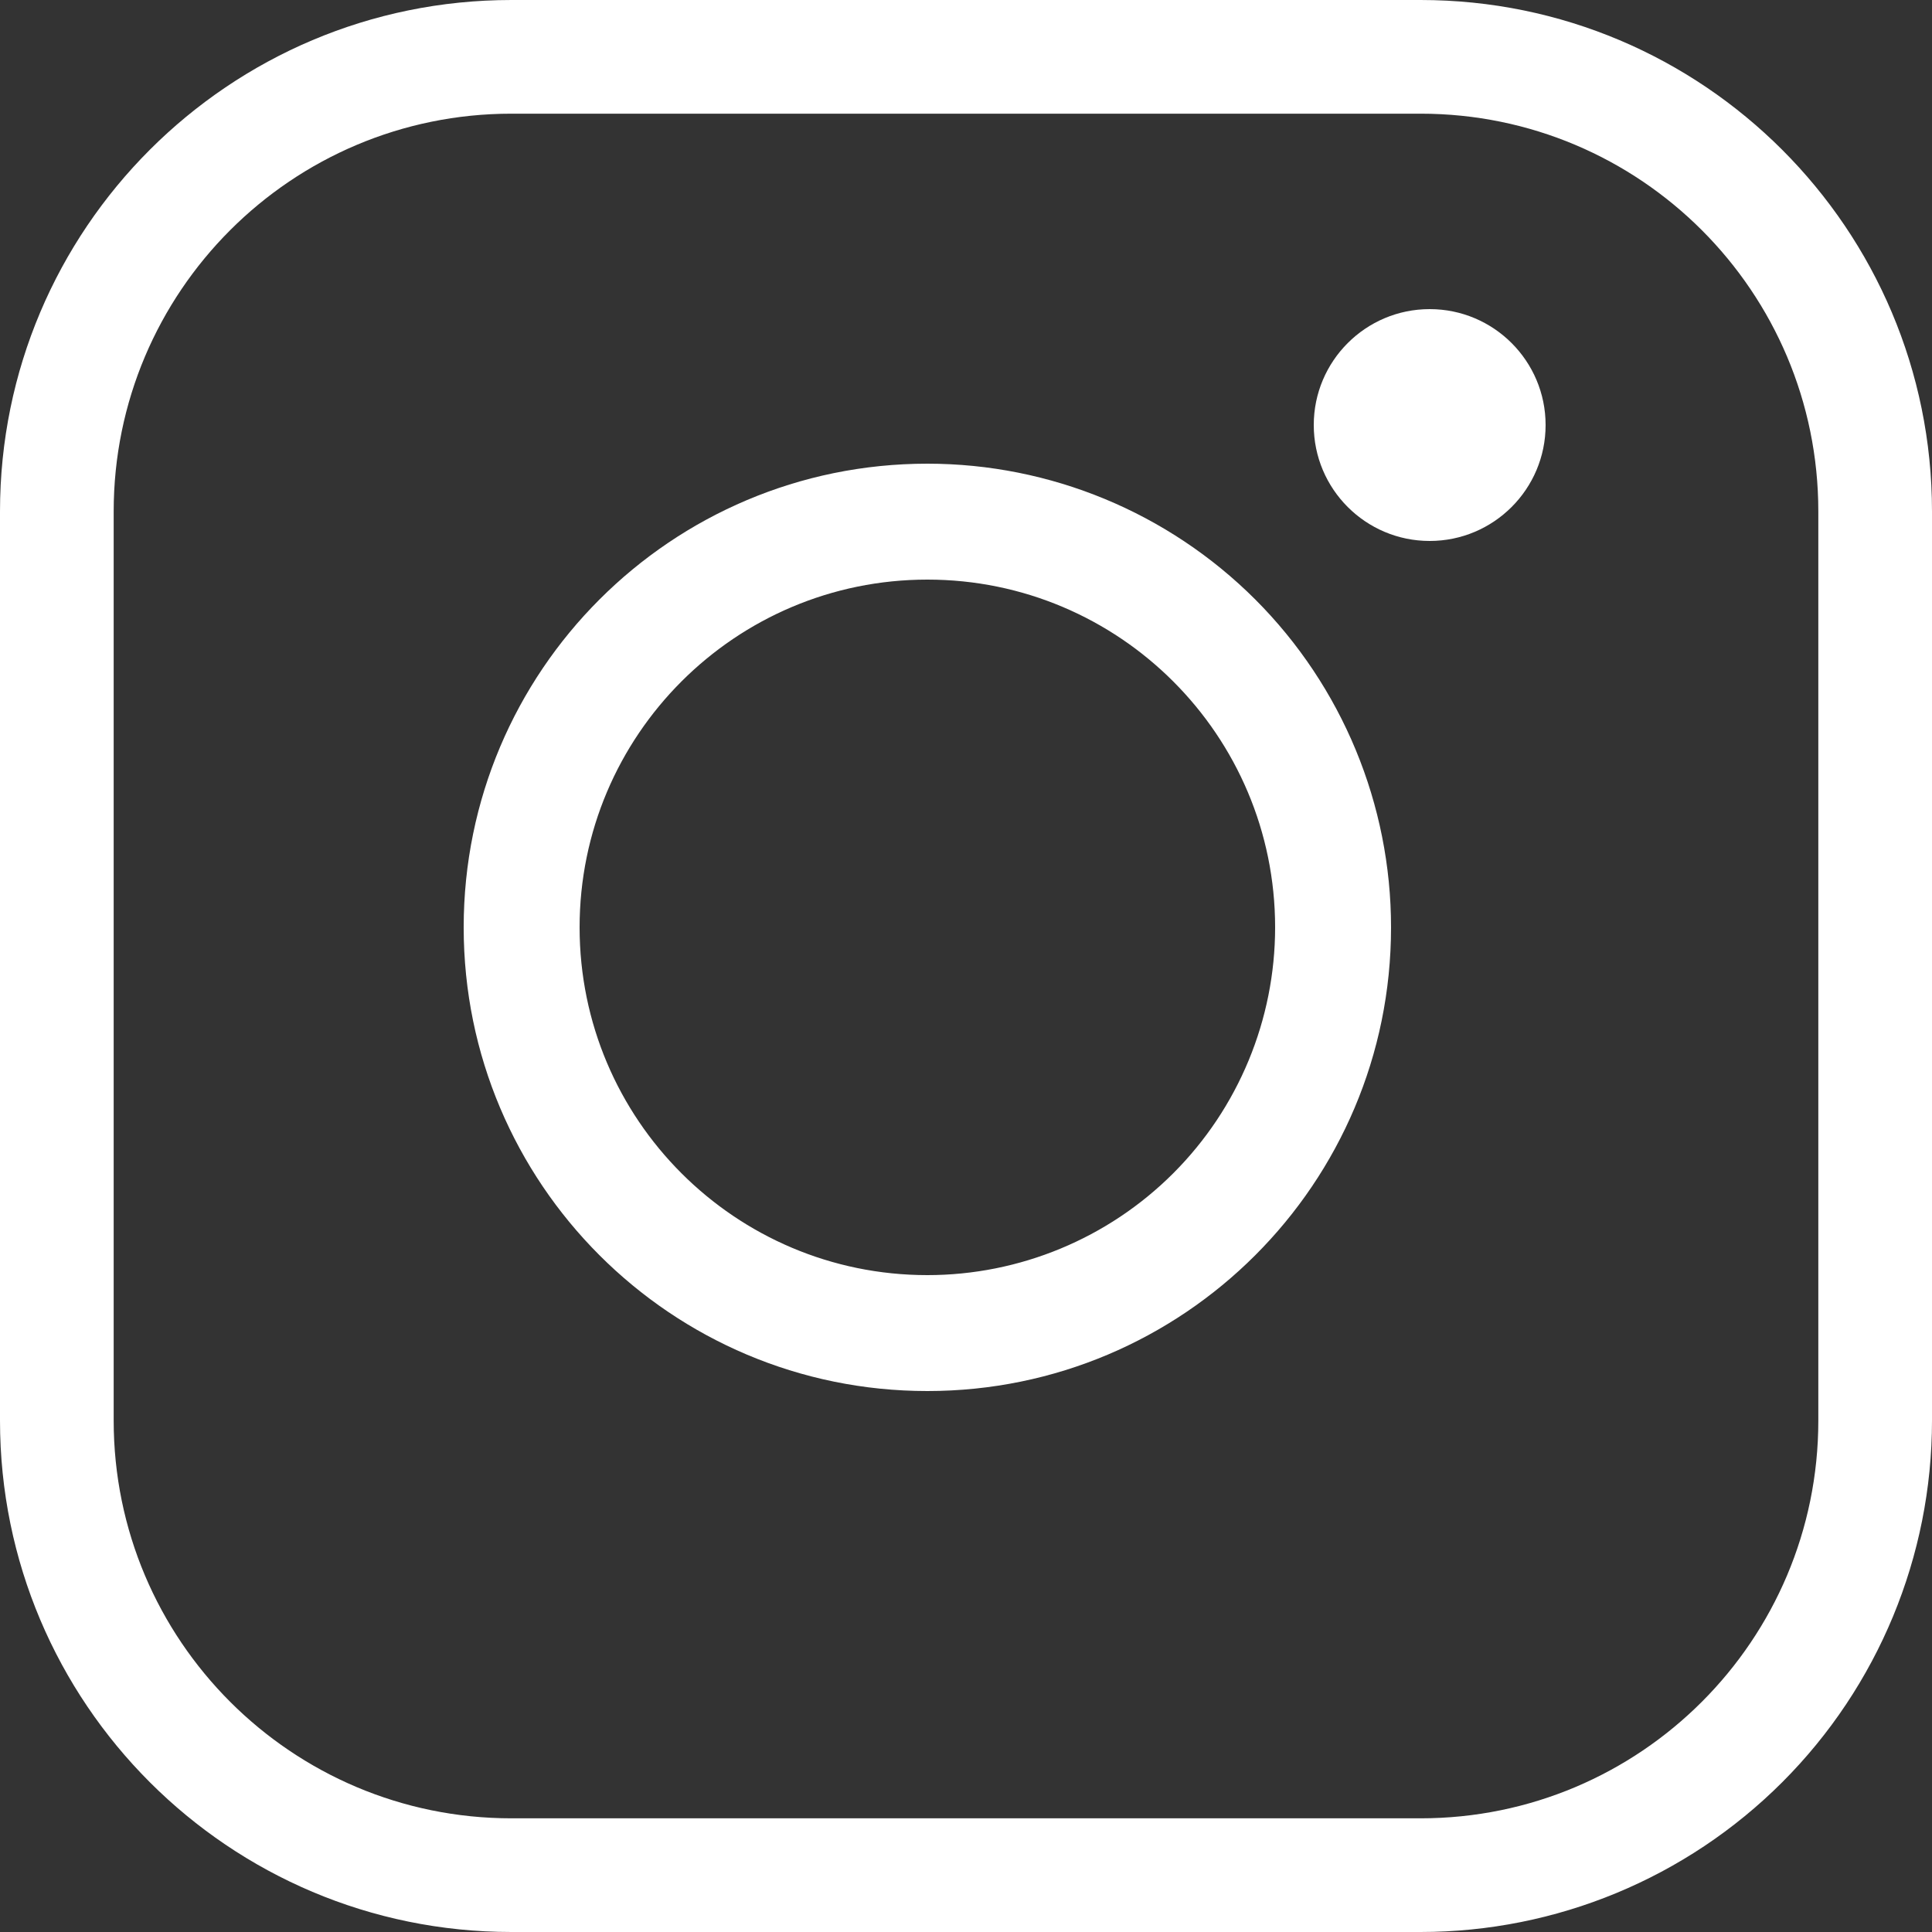
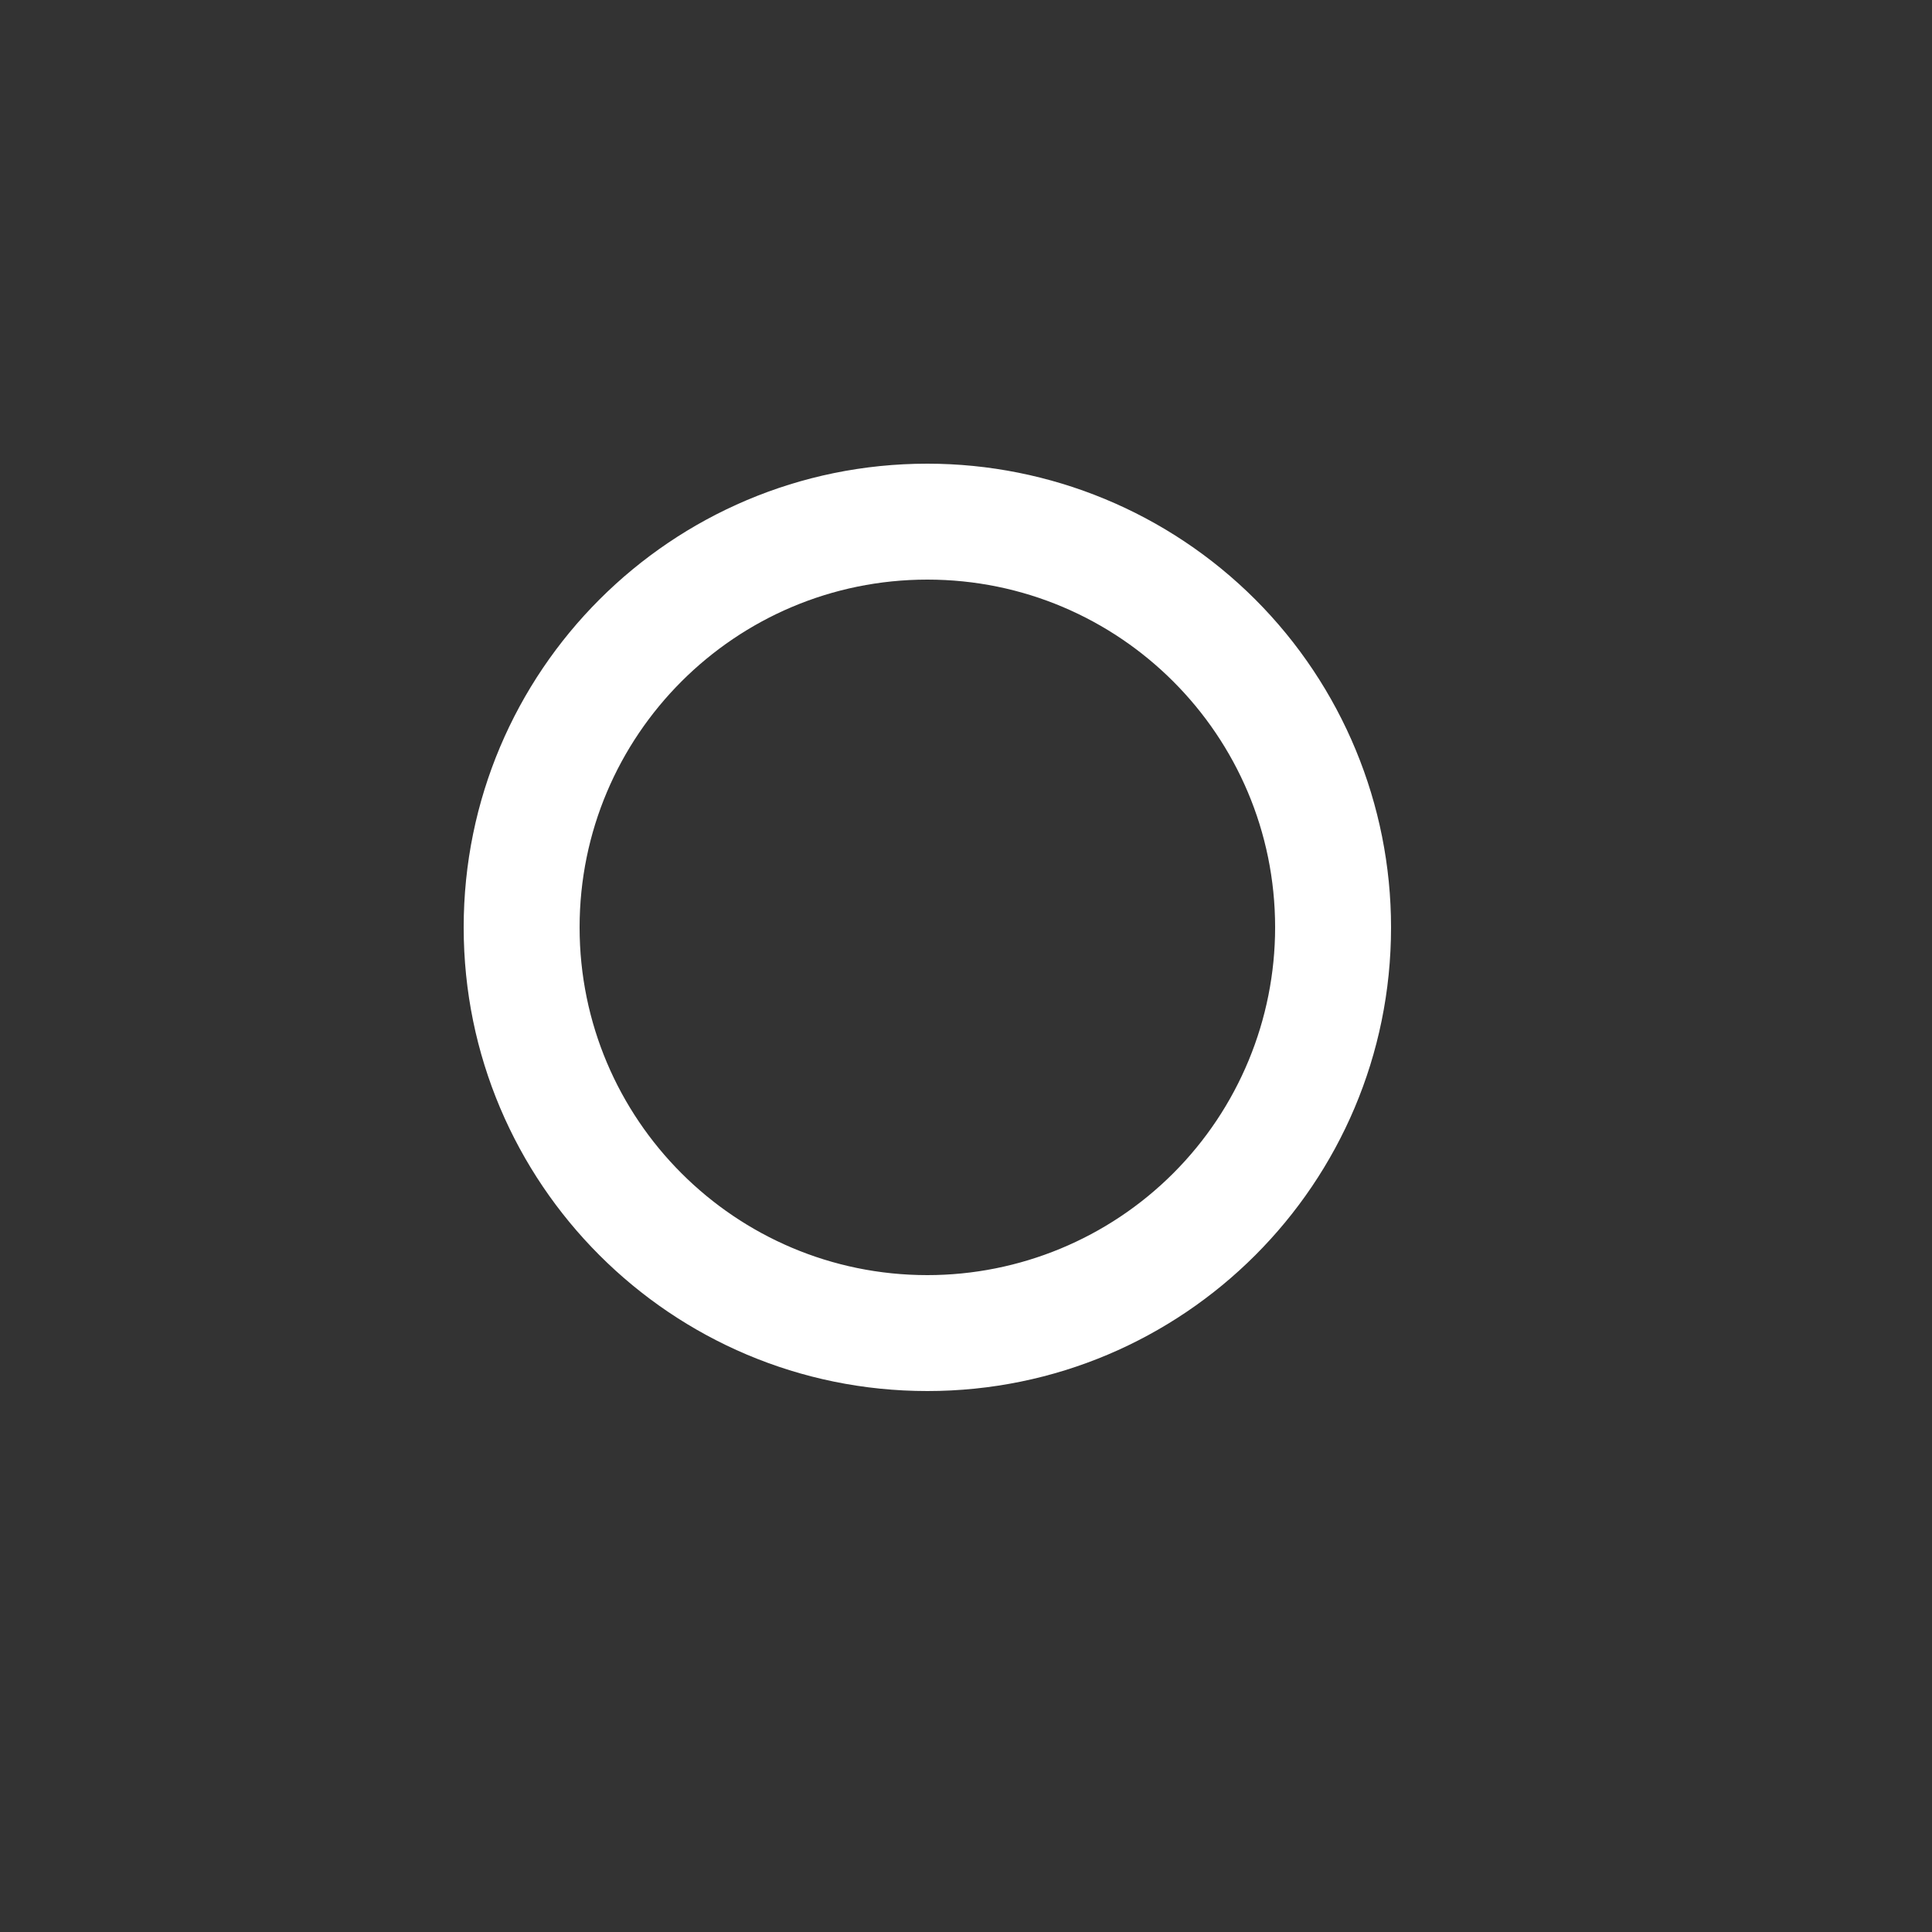
<svg xmlns="http://www.w3.org/2000/svg" width="25px" height="25px" viewBox="0 0 25 25" version="1.1">
  <rect x="0" y="0" width="25" height="25" fill="#333333" stroke="none" />
  <title>Instagram</title>
  <desc>Created with Sketch.</desc>
  <defs />
  <g id="Page-1" stroke="none" stroke-width="1" fill="none" fill-rule="evenodd">
    <g id="Instagram" fill-rule="nonzero" fill="#FFFFFF">
-       <path d="M18.382,6.53072367e-16 L6.618,6.53072367e-16 C2.963,0 6.53072367e-16,2.963 0,6.618 L0,18.382 C-1.9592171e-15,22.037 2.963,25 6.618,25 L18.382,25 C20.137,25 21.821,24.303 23.062,23.062 C24.303,21.821 25,20.137 25,18.382 L25,6.618 C25,2.963 22.037,0 18.382,6.53072367e-16 Z M23.529,18.382 C23.529,21.225 21.225,23.529 18.382,23.529 L6.618,23.529 C3.775,23.529 1.471,21.225 1.471,18.382 L1.471,6.618 C1.471,3.775 3.775,1.471 6.618,1.471 L18.382,1.471 C21.225,1.471 23.529,3.775 23.529,6.618 L23.529,18.382 Z" id="Shape" />
      <path d="M12,6 C8.686,6 6,8.686 6,12 C6,15.314 8.686,18 12,18 C15.314,18 18,15.314 18,12 C18,10.409 17.368,8.883 16.243,7.757 C15.117,6.632 13.591,6 12,6 Z M12,16.5 C9.515,16.5 7.5,14.485 7.5,12 C7.5,9.515 9.515,7.5 12,7.5 C14.485,7.5 16.5,9.515 16.5,12 C16.5,13.193 16.026,14.338 15.182,15.182 C14.338,16.026 13.193,16.5 12,16.5 Z" id="Shape" />
-       <path d="M18.5,4 C17.672,4 17,4.672 17,5.5 C17,6.328 17.672,7 18.5,7 C19.328,7 20,6.328 20,5.5 C20,4.672 19.328,4 18.5,4 Z" id="Shape" />
    </g>
  </g>
</svg>